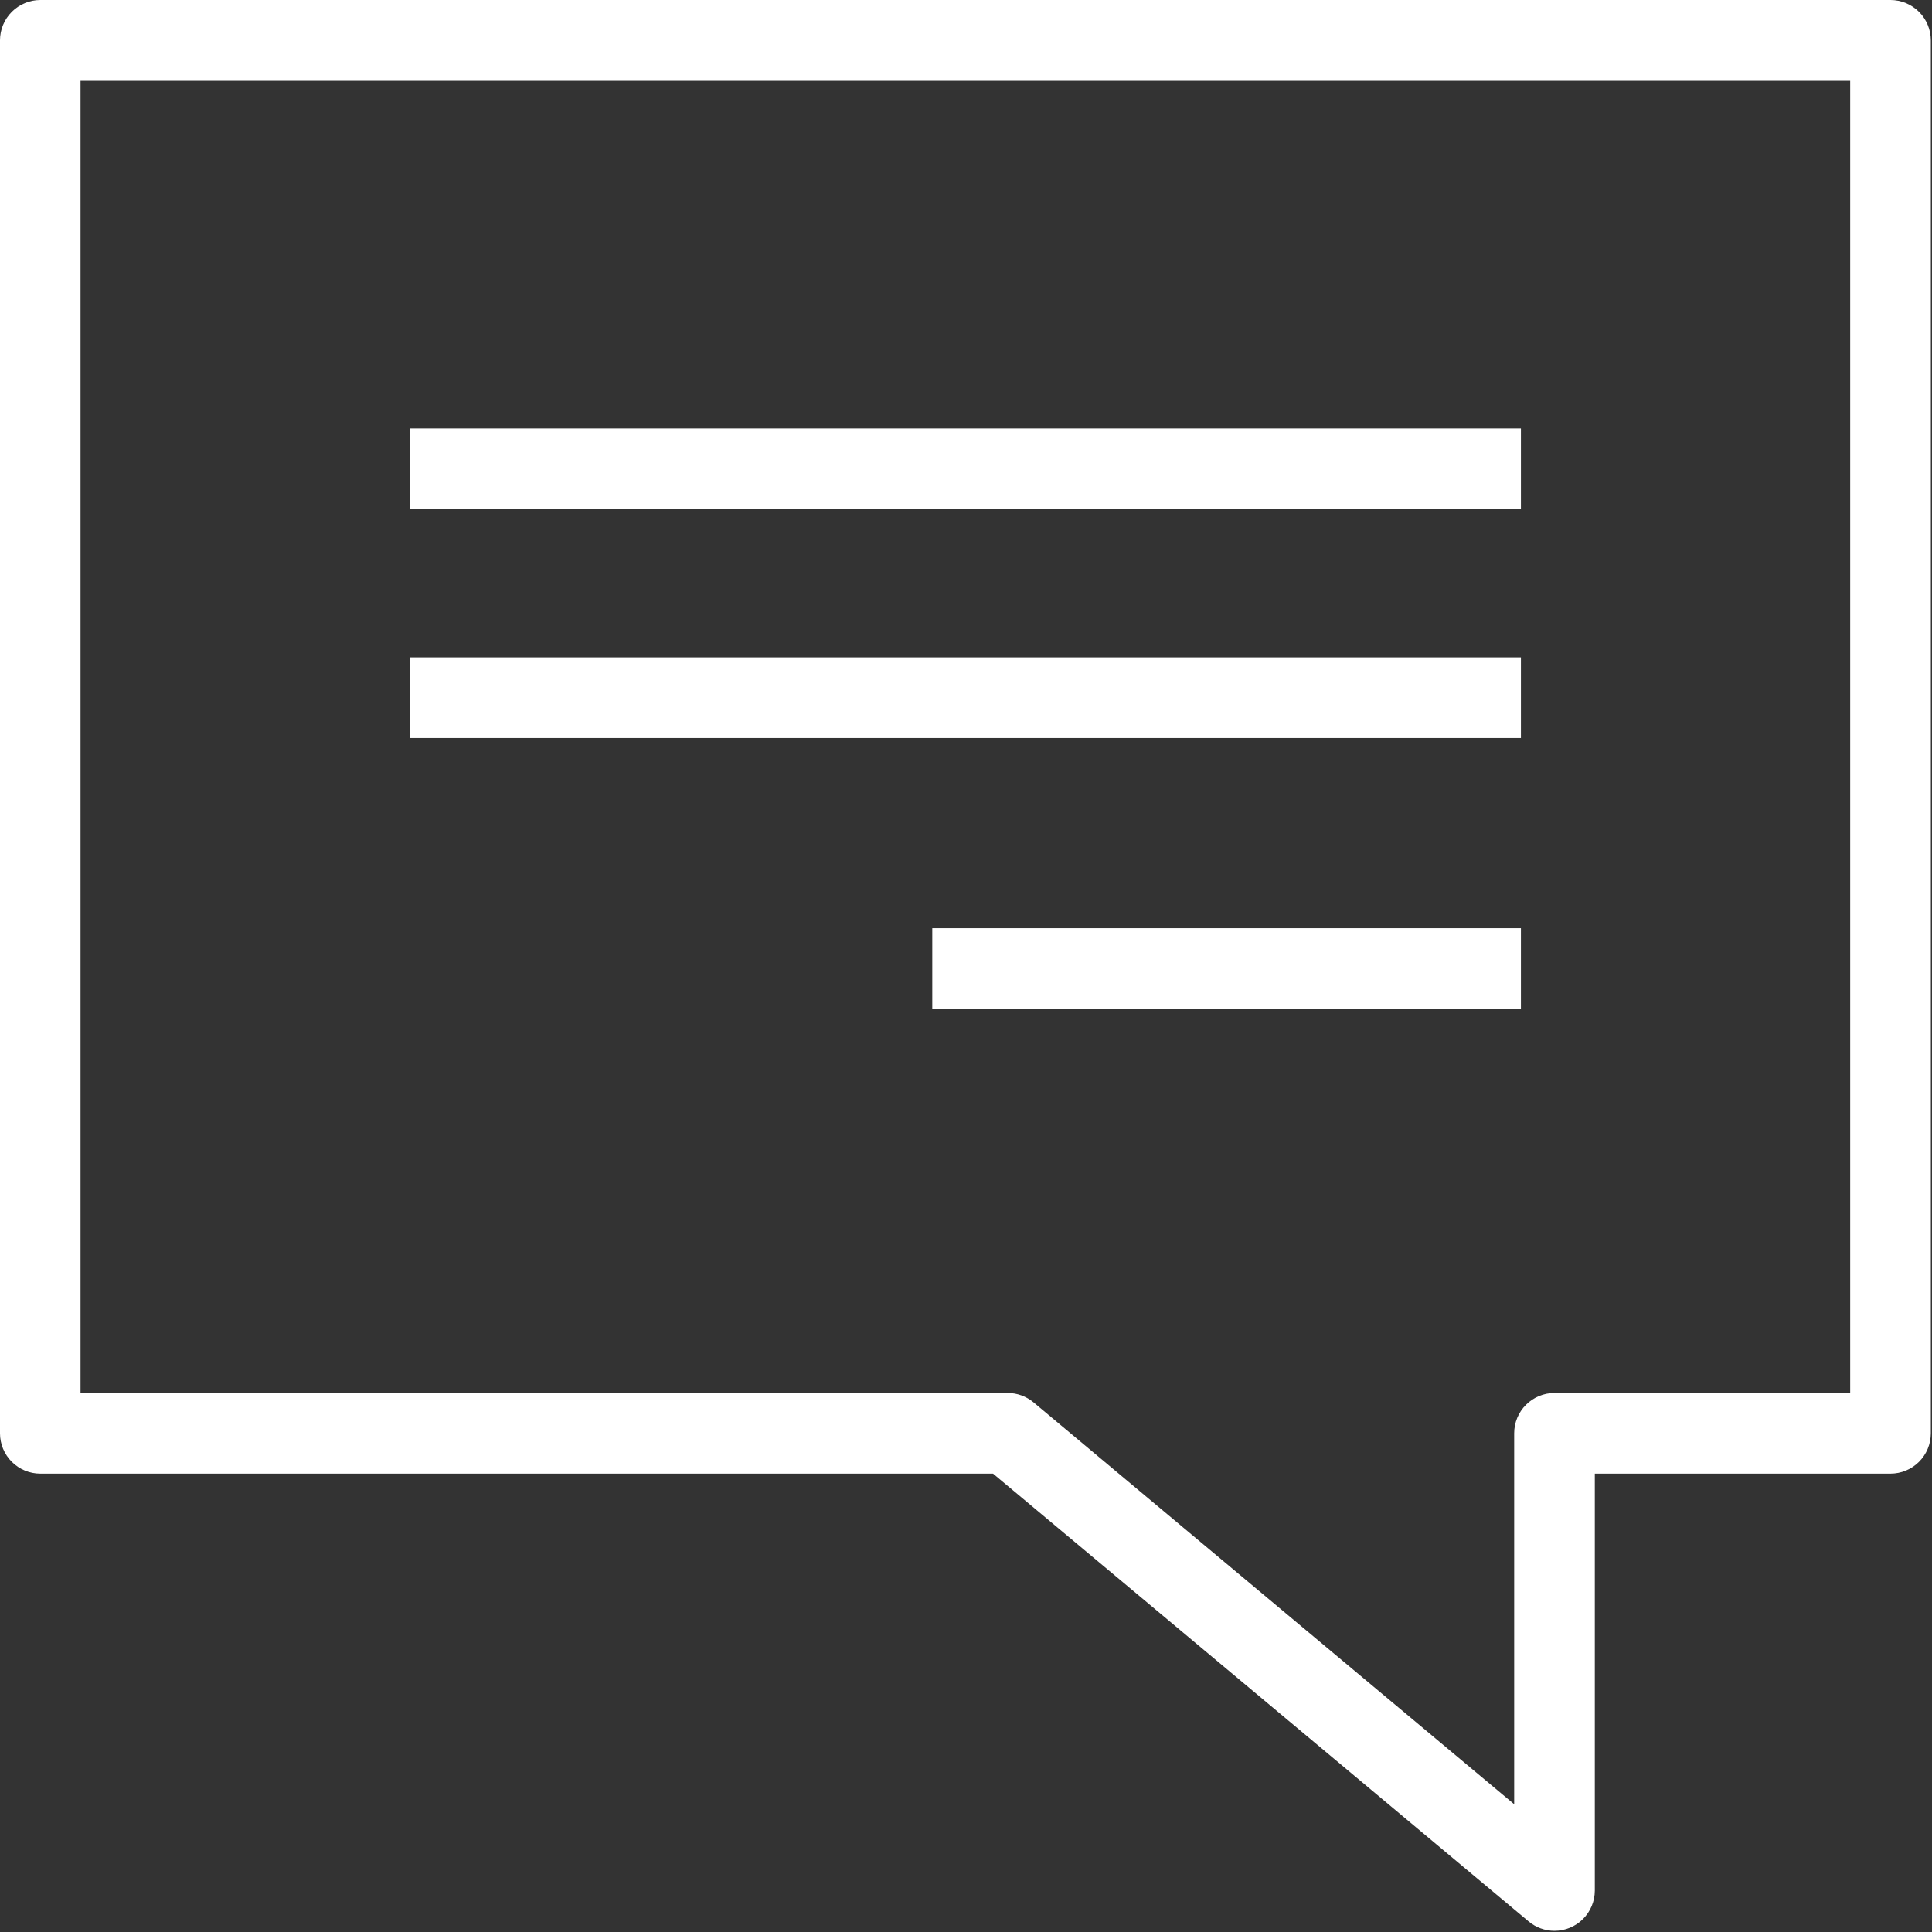
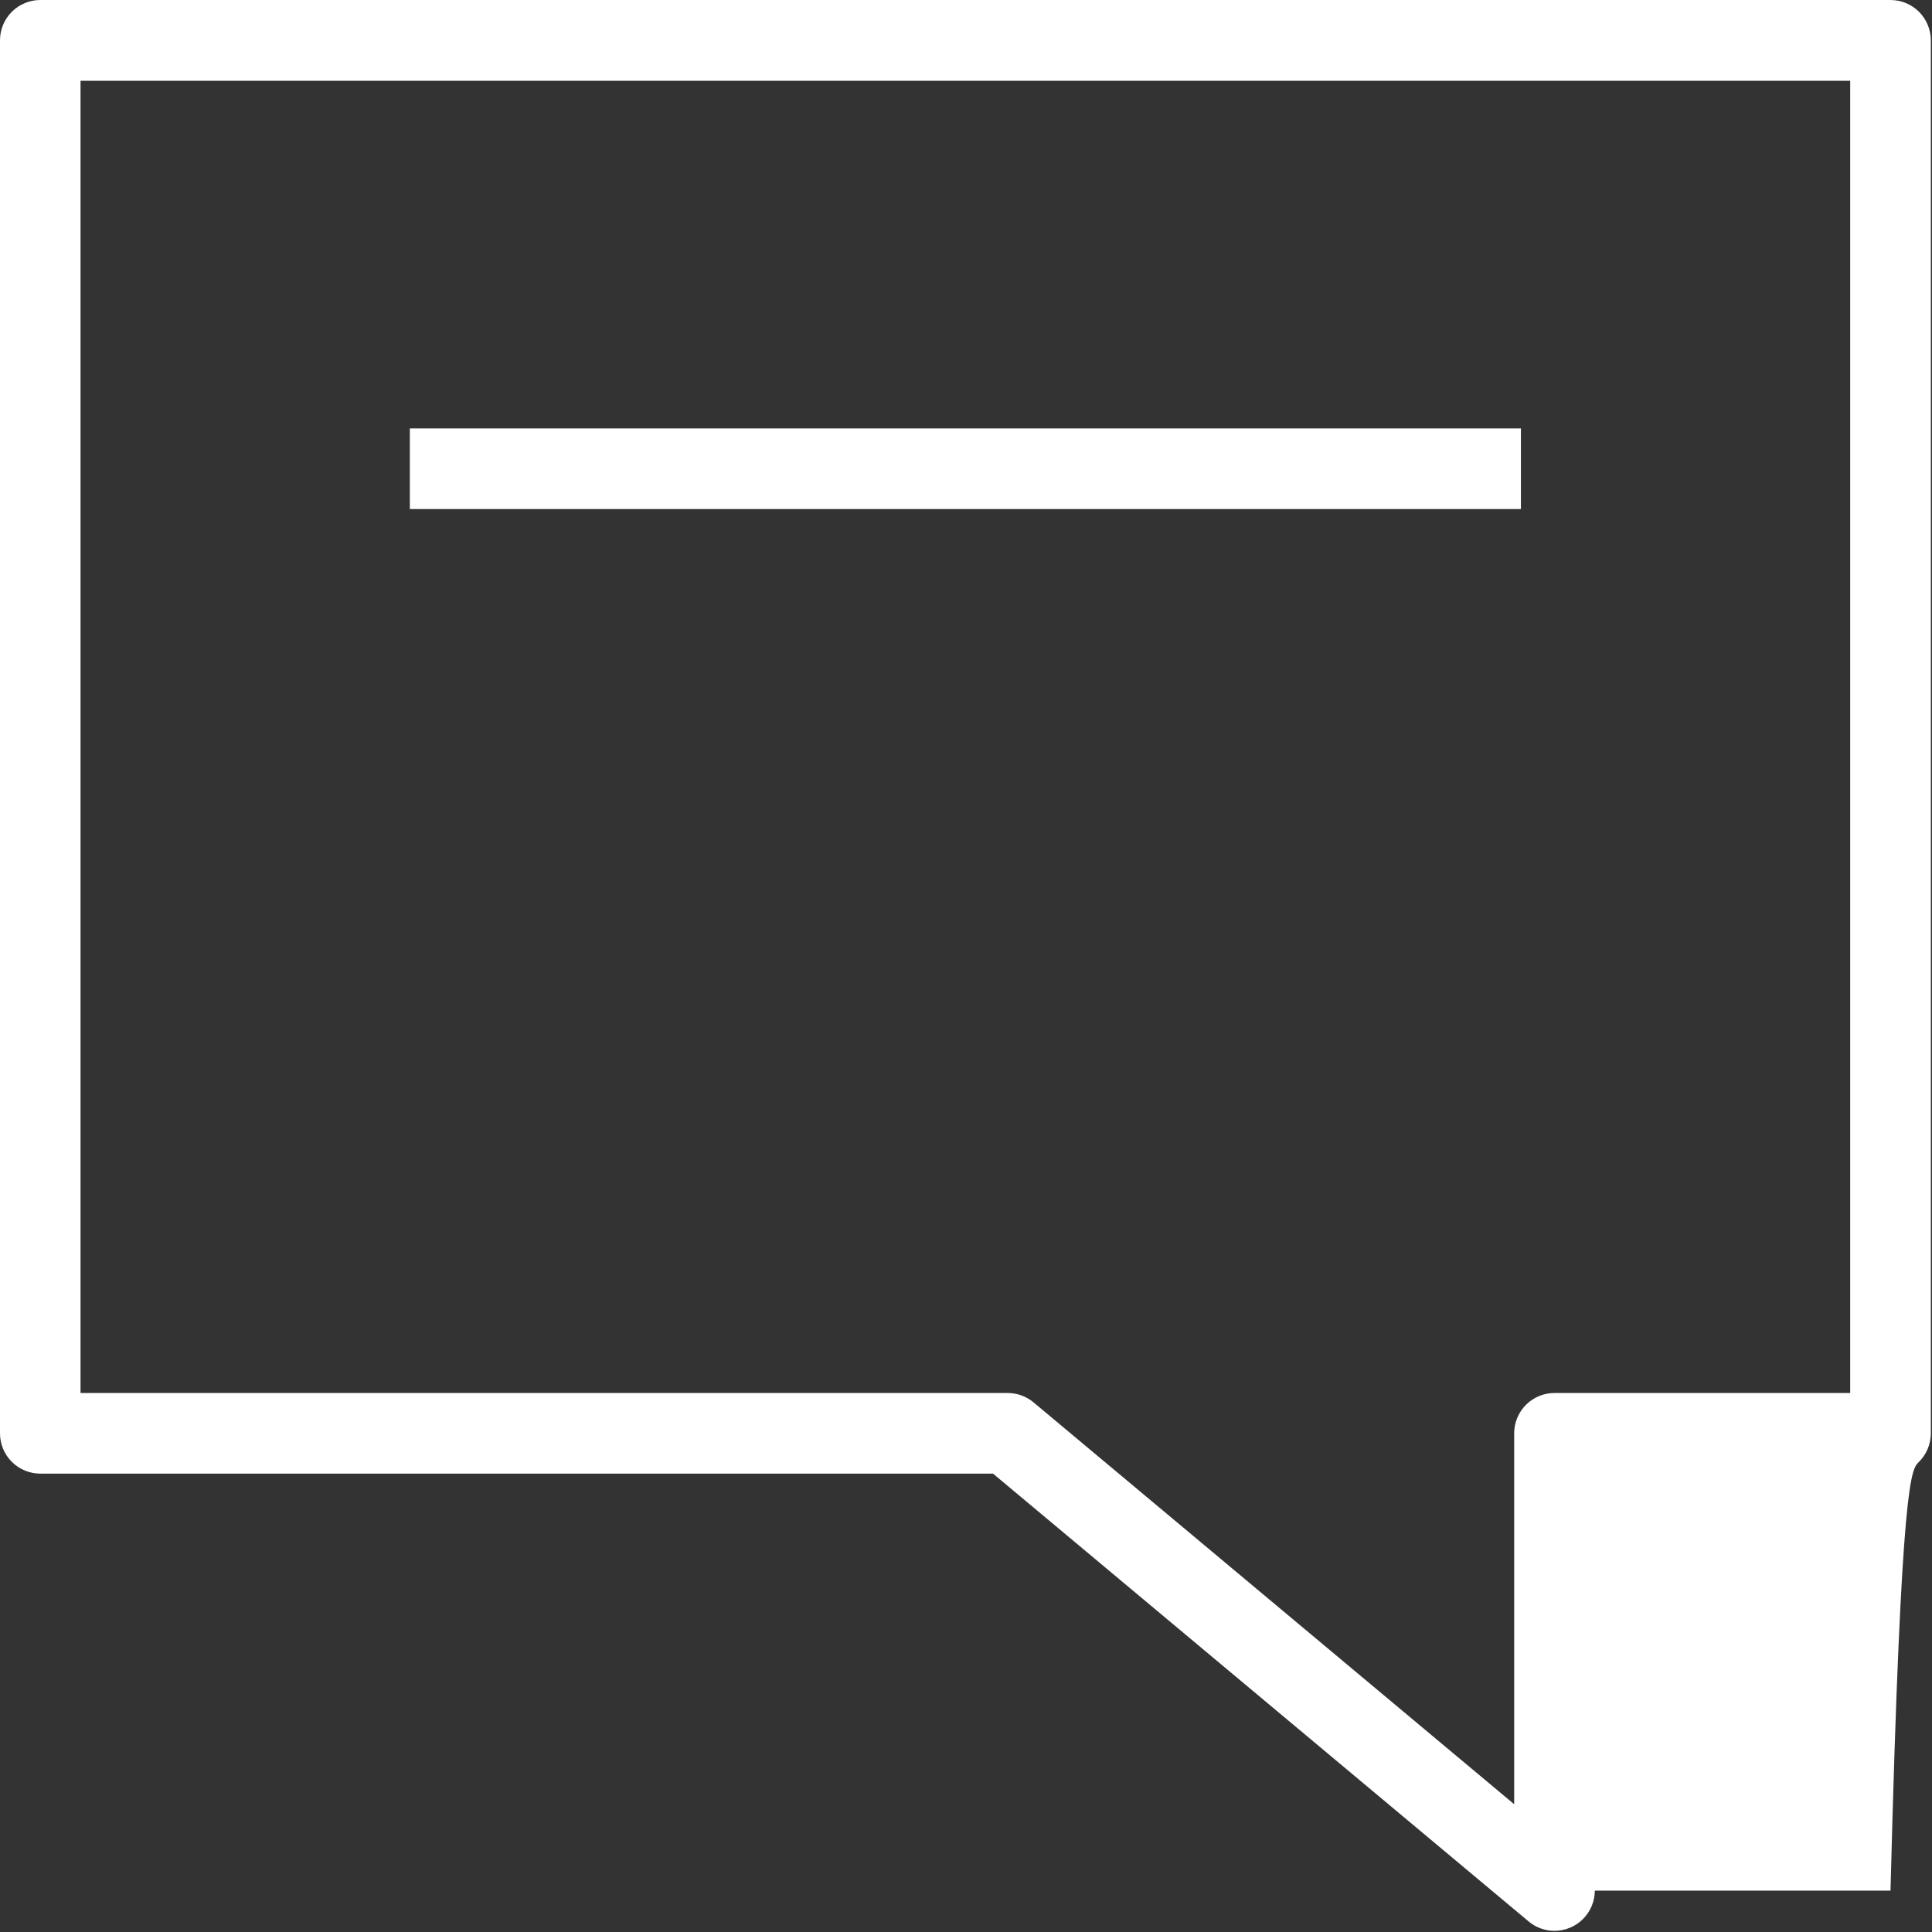
<svg xmlns="http://www.w3.org/2000/svg" width="696" height="696" viewBox="0 0 696 696" fill="none">
  <rect x="0" y="0" width="696" height="696" fill="#333333" stroke="none" />
-   <path d="M666.53 501.823H560C558.092 501.823 556.203 502.199 554.441 502.929C552.679 503.659 551.078 504.73 549.729 506.079C548.381 507.428 547.312 509.03 546.582 510.793C545.853 512.556 545.479 514.445 545.48 516.353V649.971L372.33 505.203C369.714 503.021 366.416 501.825 363.01 501.823H29.01V29.1H666.53V501.823ZM560.01 695.58C563.854 695.575 567.54 694.047 570.261 691.332C572.982 688.617 574.517 684.934 574.53 681.09V530.872H681.05C684.902 530.872 688.596 529.343 691.321 526.62C694.045 523.897 695.577 520.204 695.58 516.353V14.53C695.577 10.677 694.046 6.983 691.321 4.259C688.597 1.534 684.903 0.003 681.05 0H14.52C10.668 0.003 6.975 1.535 4.252 4.259C1.53 6.984 6.01229e-05 10.678 6.10352e-05 14.53V516.353C6.10352e-05 520.203 1.53 523.897 4.253 526.62C6.976 529.343 10.669 530.872 14.52 530.872H357.74L550.69 692.2C553.303 694.387 556.603 695.584 560.01 695.58Z" fill="white" />
+   <path d="M666.53 501.823H560C558.092 501.823 556.203 502.199 554.441 502.929C552.679 503.659 551.078 504.73 549.729 506.079C548.381 507.428 547.312 509.03 546.582 510.793C545.853 512.556 545.479 514.445 545.48 516.353V649.971L372.33 505.203C369.714 503.021 366.416 501.825 363.01 501.823H29.01V29.1H666.53V501.823ZM560.01 695.58C563.854 695.575 567.54 694.047 570.261 691.332C572.982 688.617 574.517 684.934 574.53 681.09H681.05C684.902 530.872 688.596 529.343 691.321 526.62C694.045 523.897 695.577 520.204 695.58 516.353V14.53C695.577 10.677 694.046 6.983 691.321 4.259C688.597 1.534 684.903 0.003 681.05 0H14.52C10.668 0.003 6.975 1.535 4.252 4.259C1.53 6.984 6.01229e-05 10.678 6.10352e-05 14.53V516.353C6.10352e-05 520.203 1.53 523.897 4.253 526.62C6.976 529.343 10.669 530.872 14.52 530.872H357.74L550.69 692.2C553.303 694.387 556.603 695.584 560.01 695.58Z" fill="white" />
  <path d="M147.65 154.338H547.91V183.388H147.65V154.338Z" fill="white" />
-   <path d="M147.65 236.807H547.91V265.856H147.65V236.807Z" fill="white" />
-   <path d="M335.85 334.375H547.91V363.425H335.85V334.375Z" fill="white" />
</svg>